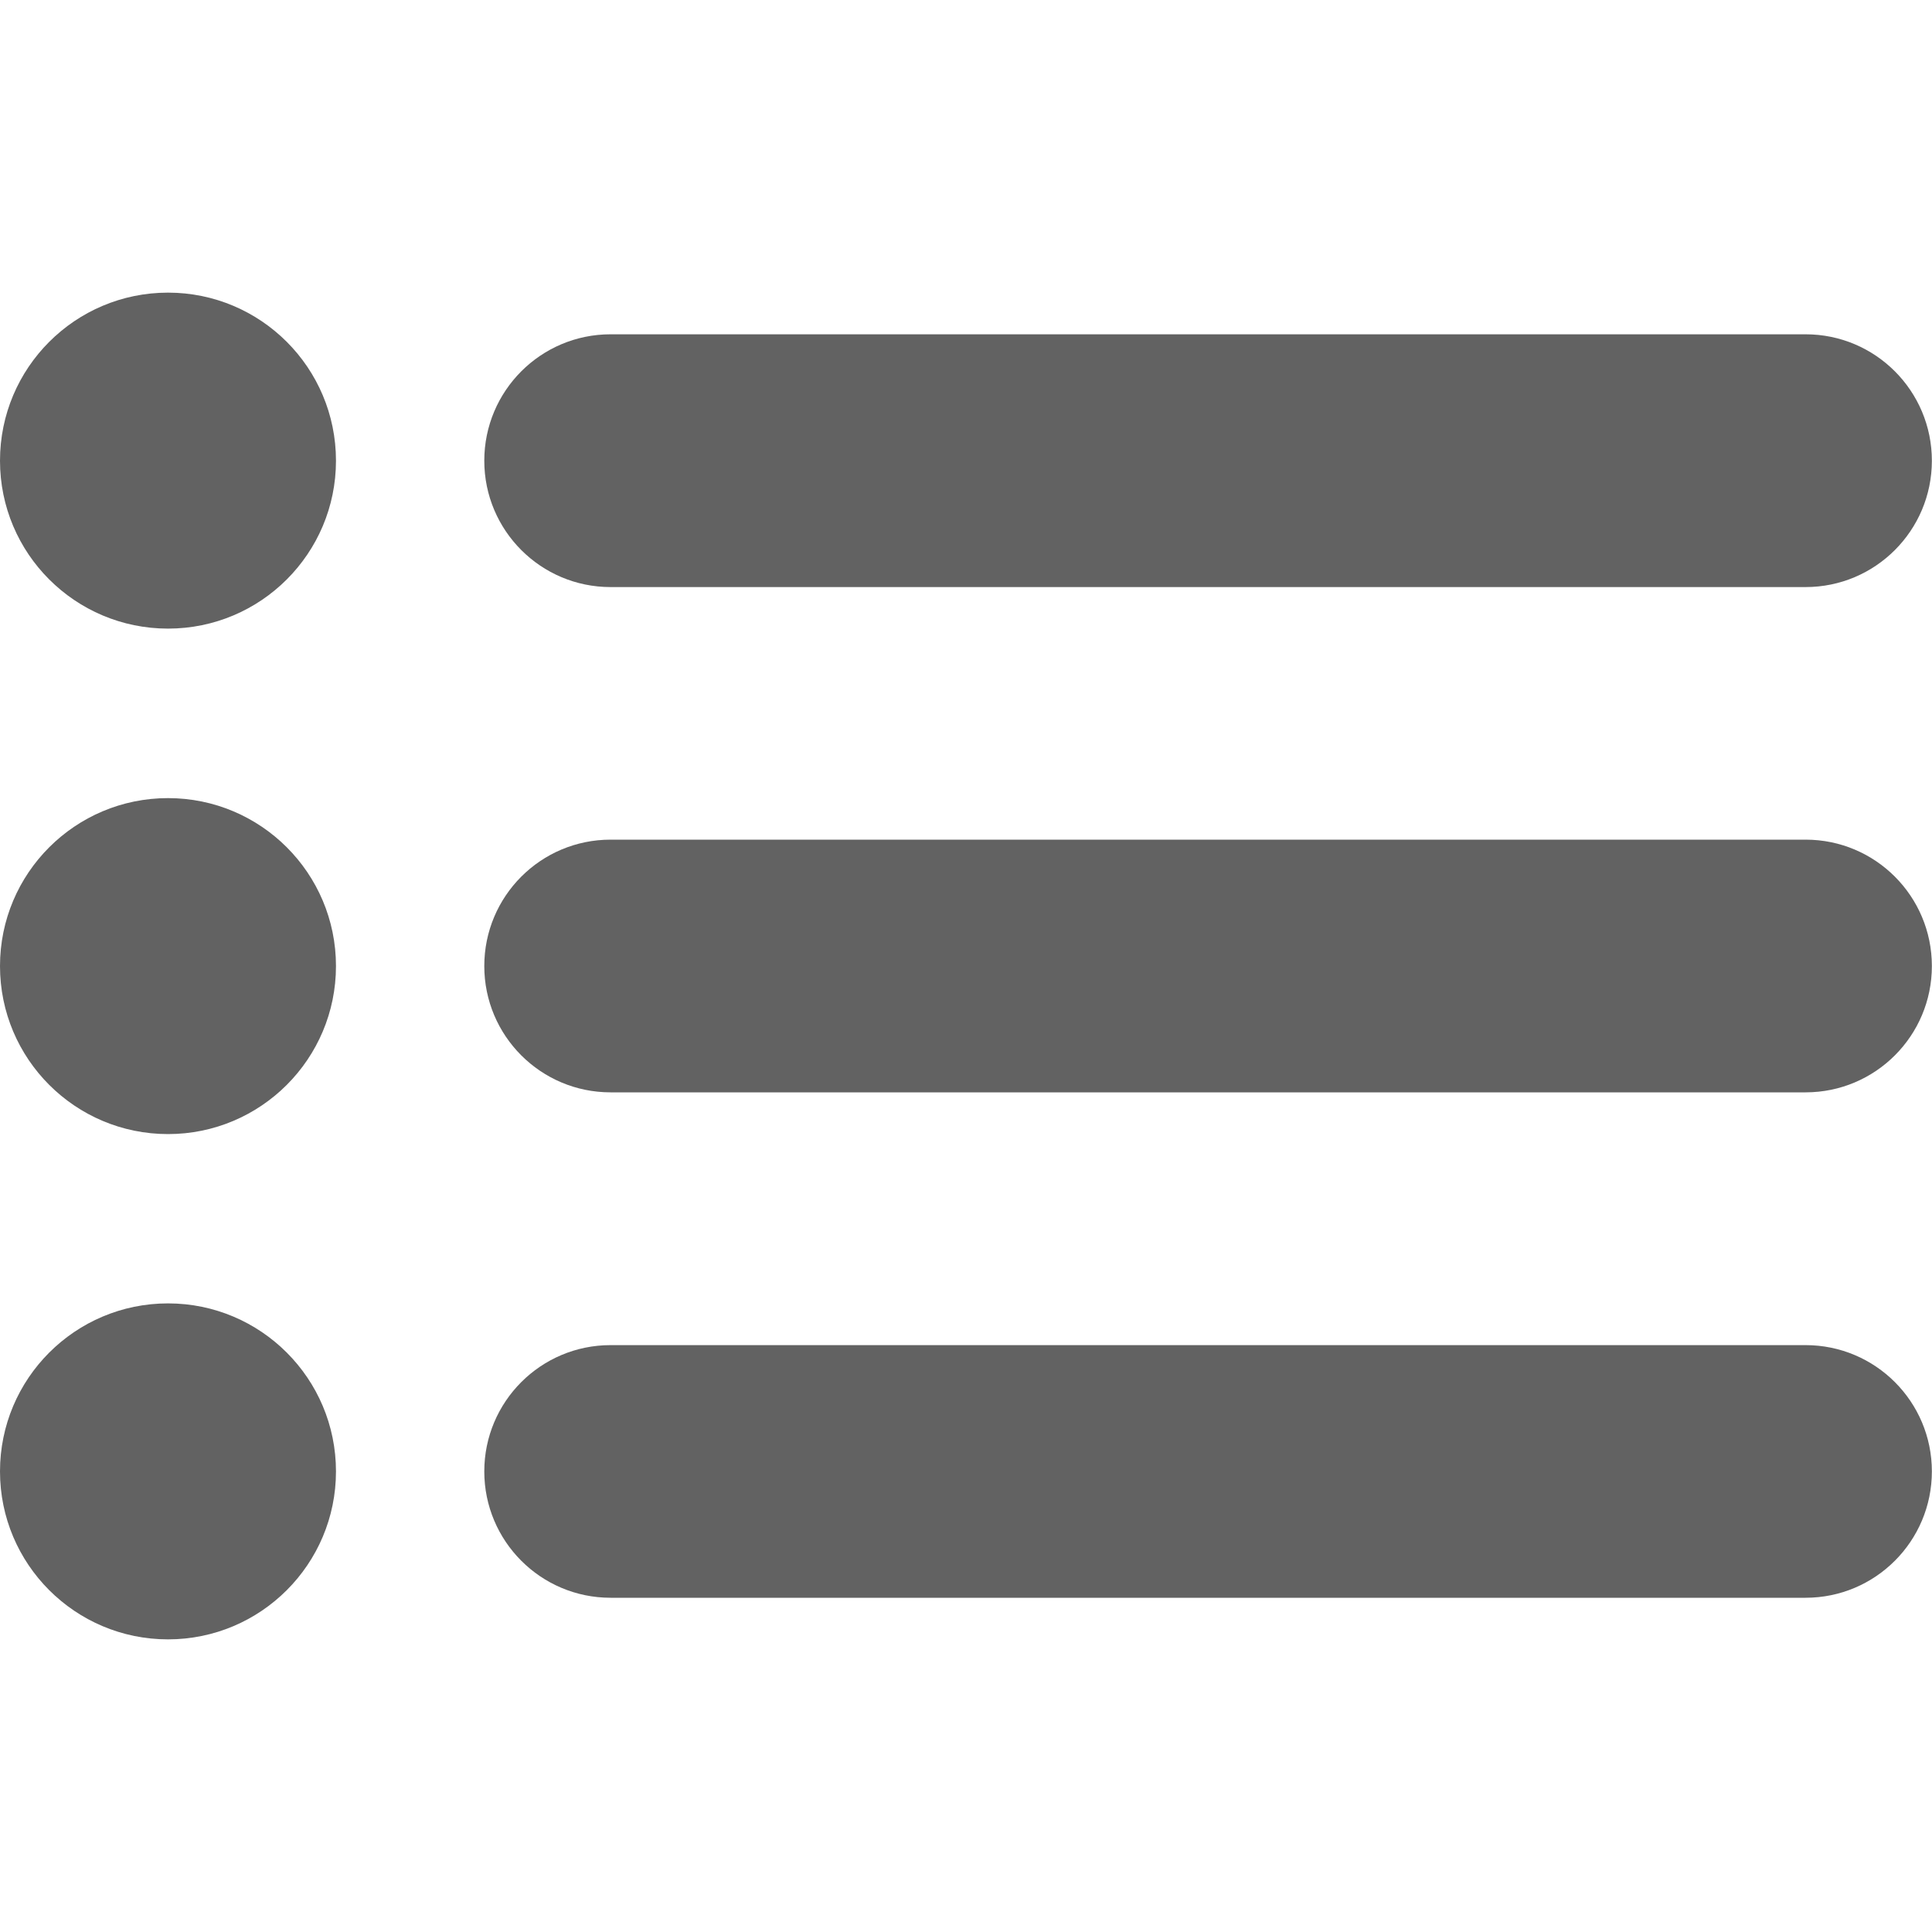
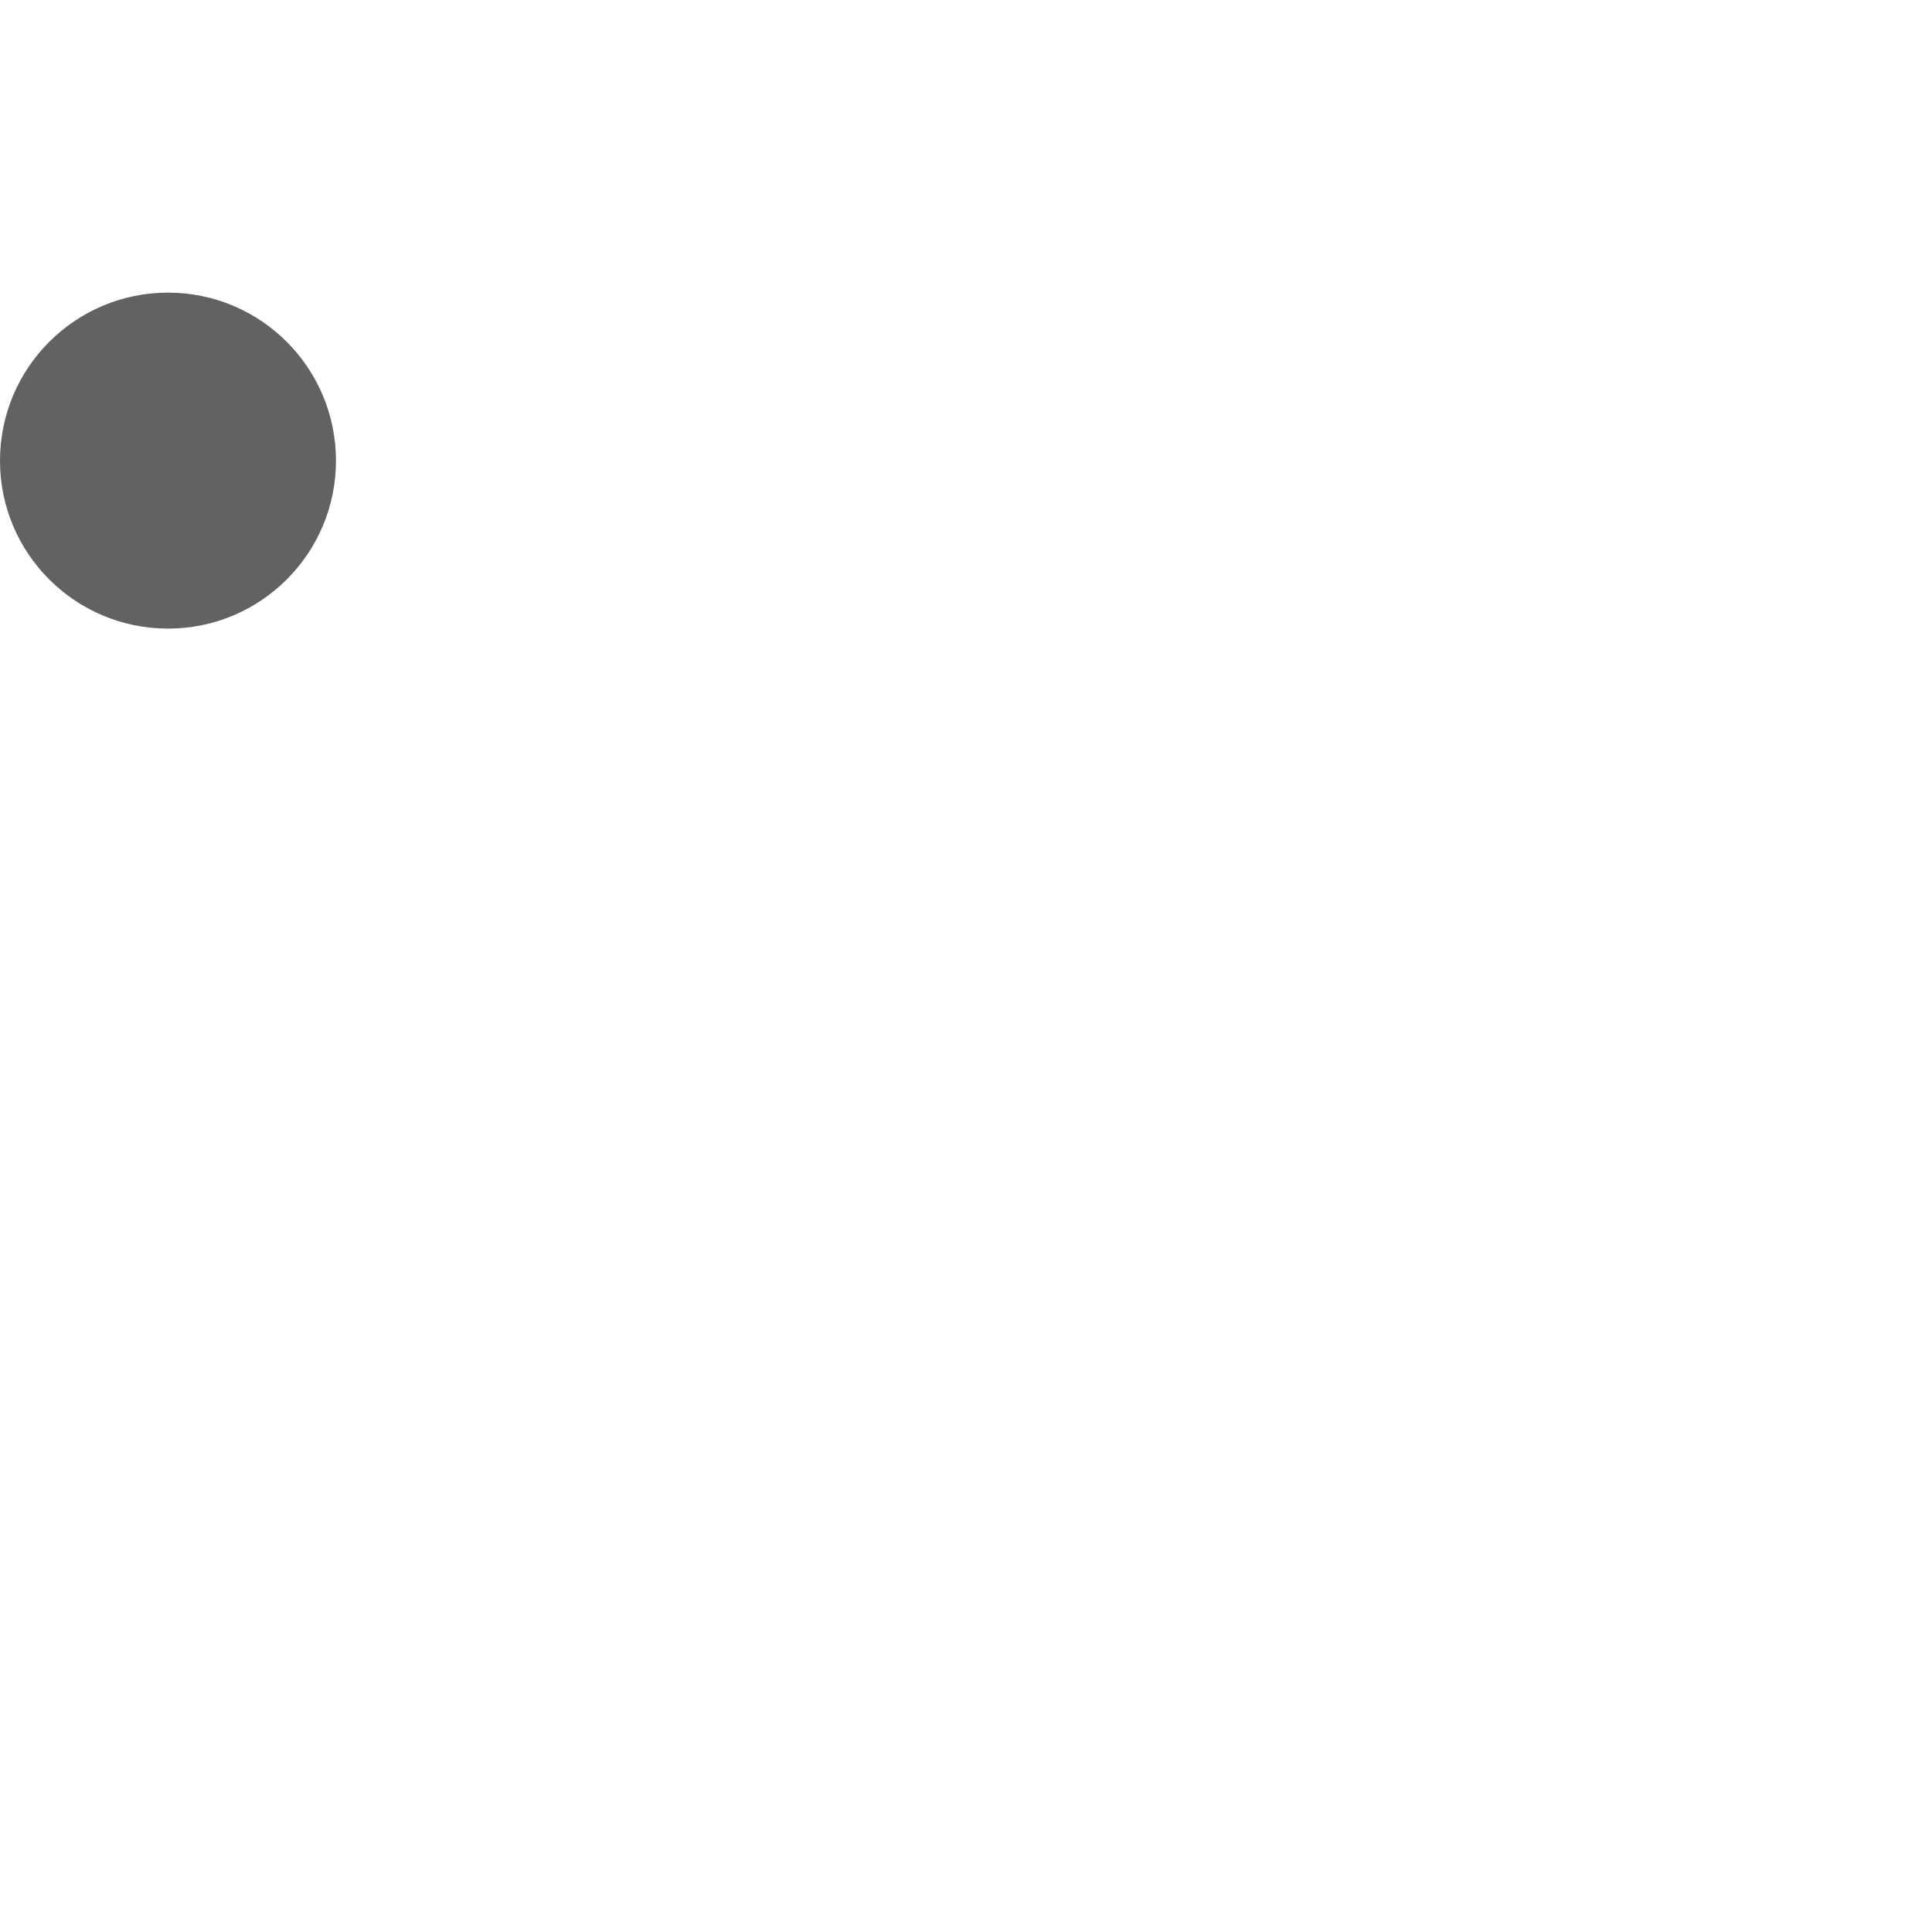
<svg xmlns="http://www.w3.org/2000/svg" width="30" height="30" viewBox="0 0 30 30" fill="none">
  <path d="M2.609 4.544C1.168 4.544 0 5.712 0 7.154C0 8.594 1.168 9.761 2.609 9.761C4.049 9.761 5.217 8.594 5.217 7.154C5.217 5.712 4.049 4.544 2.609 4.544Z" fill="#626262" />
-   <path d="M2.609 12.393C1.168 12.393 0 13.56 0 15.001C0 16.442 1.168 17.61 2.609 17.61C4.049 17.61 5.217 16.442 5.217 15.001C5.217 13.56 4.049 12.393 2.609 12.393Z" fill="#626262" />
-   <path d="M2.609 20.239C1.168 20.239 0 21.407 0 22.848C0 24.288 1.168 25.456 2.609 25.456C4.049 25.456 5.217 24.288 5.217 22.848C5.217 21.407 4.049 20.239 2.609 20.239Z" fill="#626262" />
-   <path d="M28.037 5.191H9.481C8.398 5.191 7.52 6.07 7.52 7.154C7.52 8.237 8.398 9.116 9.481 9.116H28.037C29.12 9.116 29.998 8.237 29.998 7.154C29.998 6.07 29.12 5.191 28.037 5.191Z" fill="#626262" />
-   <path d="M28.037 13.038H9.481C8.398 13.038 7.52 13.916 7.52 15.001C7.52 16.084 8.398 16.962 9.481 16.962H28.037C29.12 16.962 29.998 16.084 29.998 15.001C29.998 13.916 29.12 13.038 28.037 13.038Z" fill="#626262" />
-   <path d="M28.037 20.887H9.481C8.398 20.887 7.52 21.765 7.52 22.848C7.52 23.931 8.398 24.81 9.481 24.81H28.037C29.12 24.81 29.998 23.931 29.998 22.848C29.998 21.765 29.12 20.887 28.037 20.887Z" fill="#626262" />
</svg>